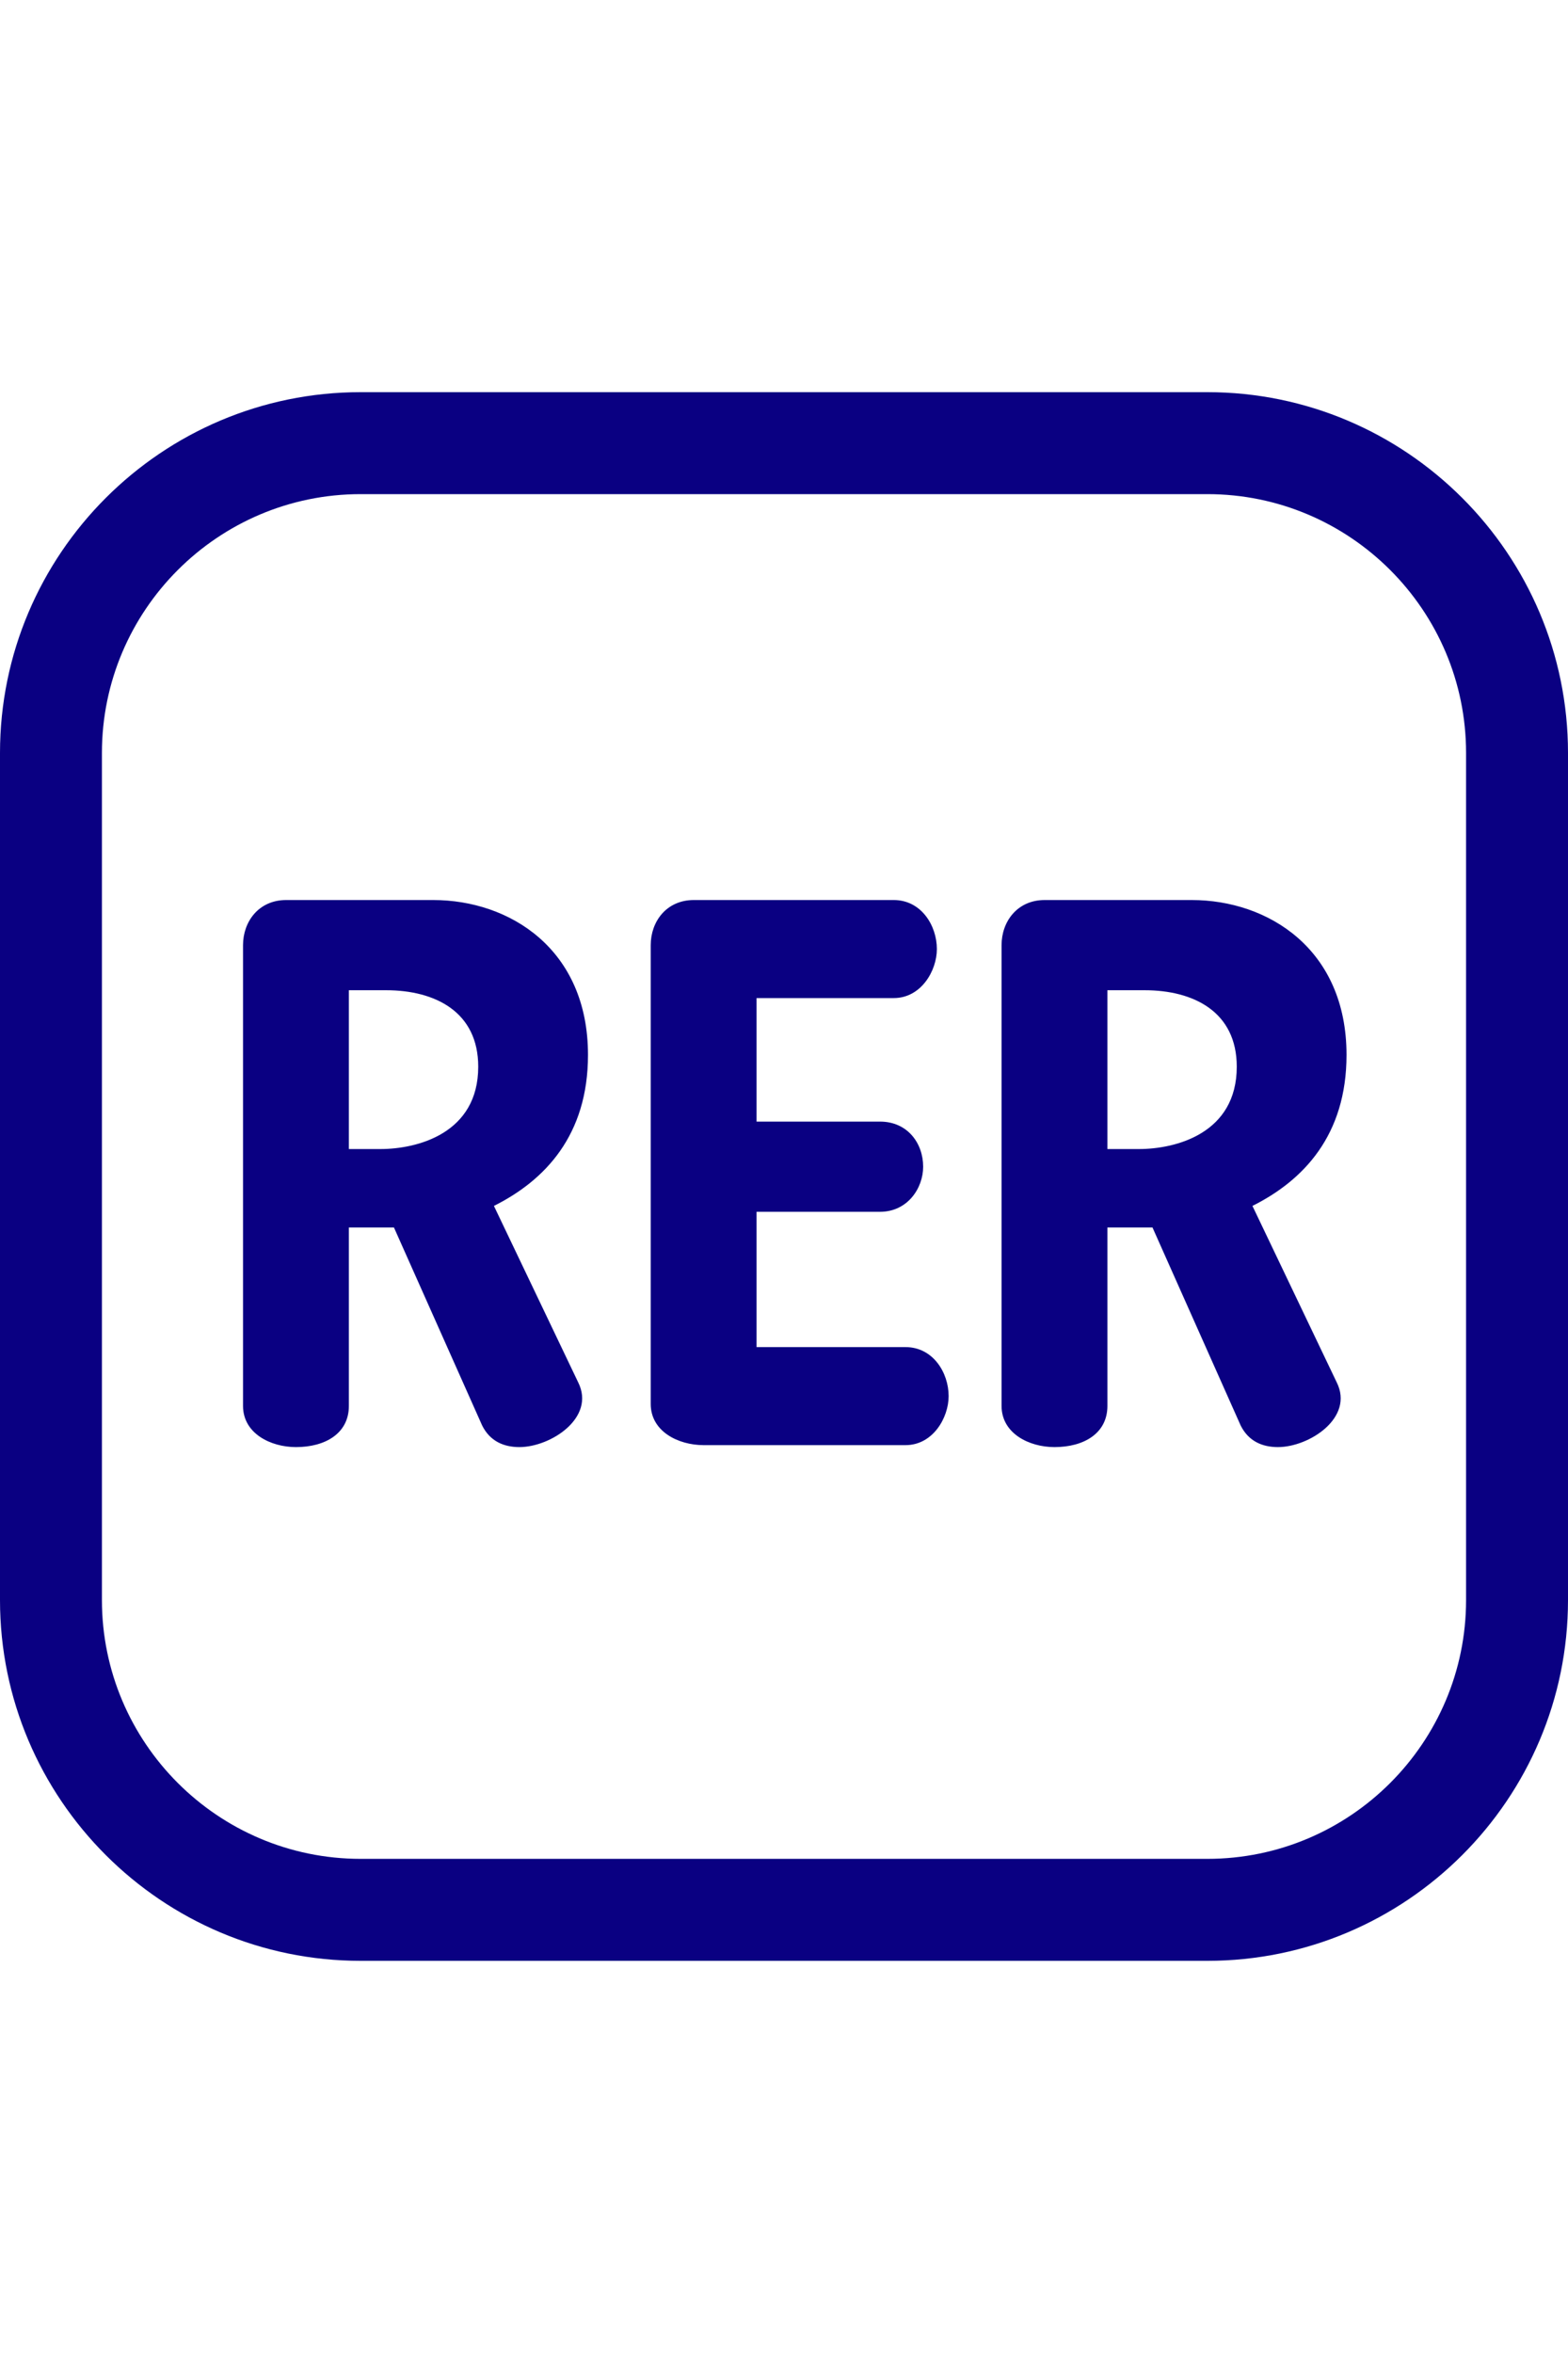
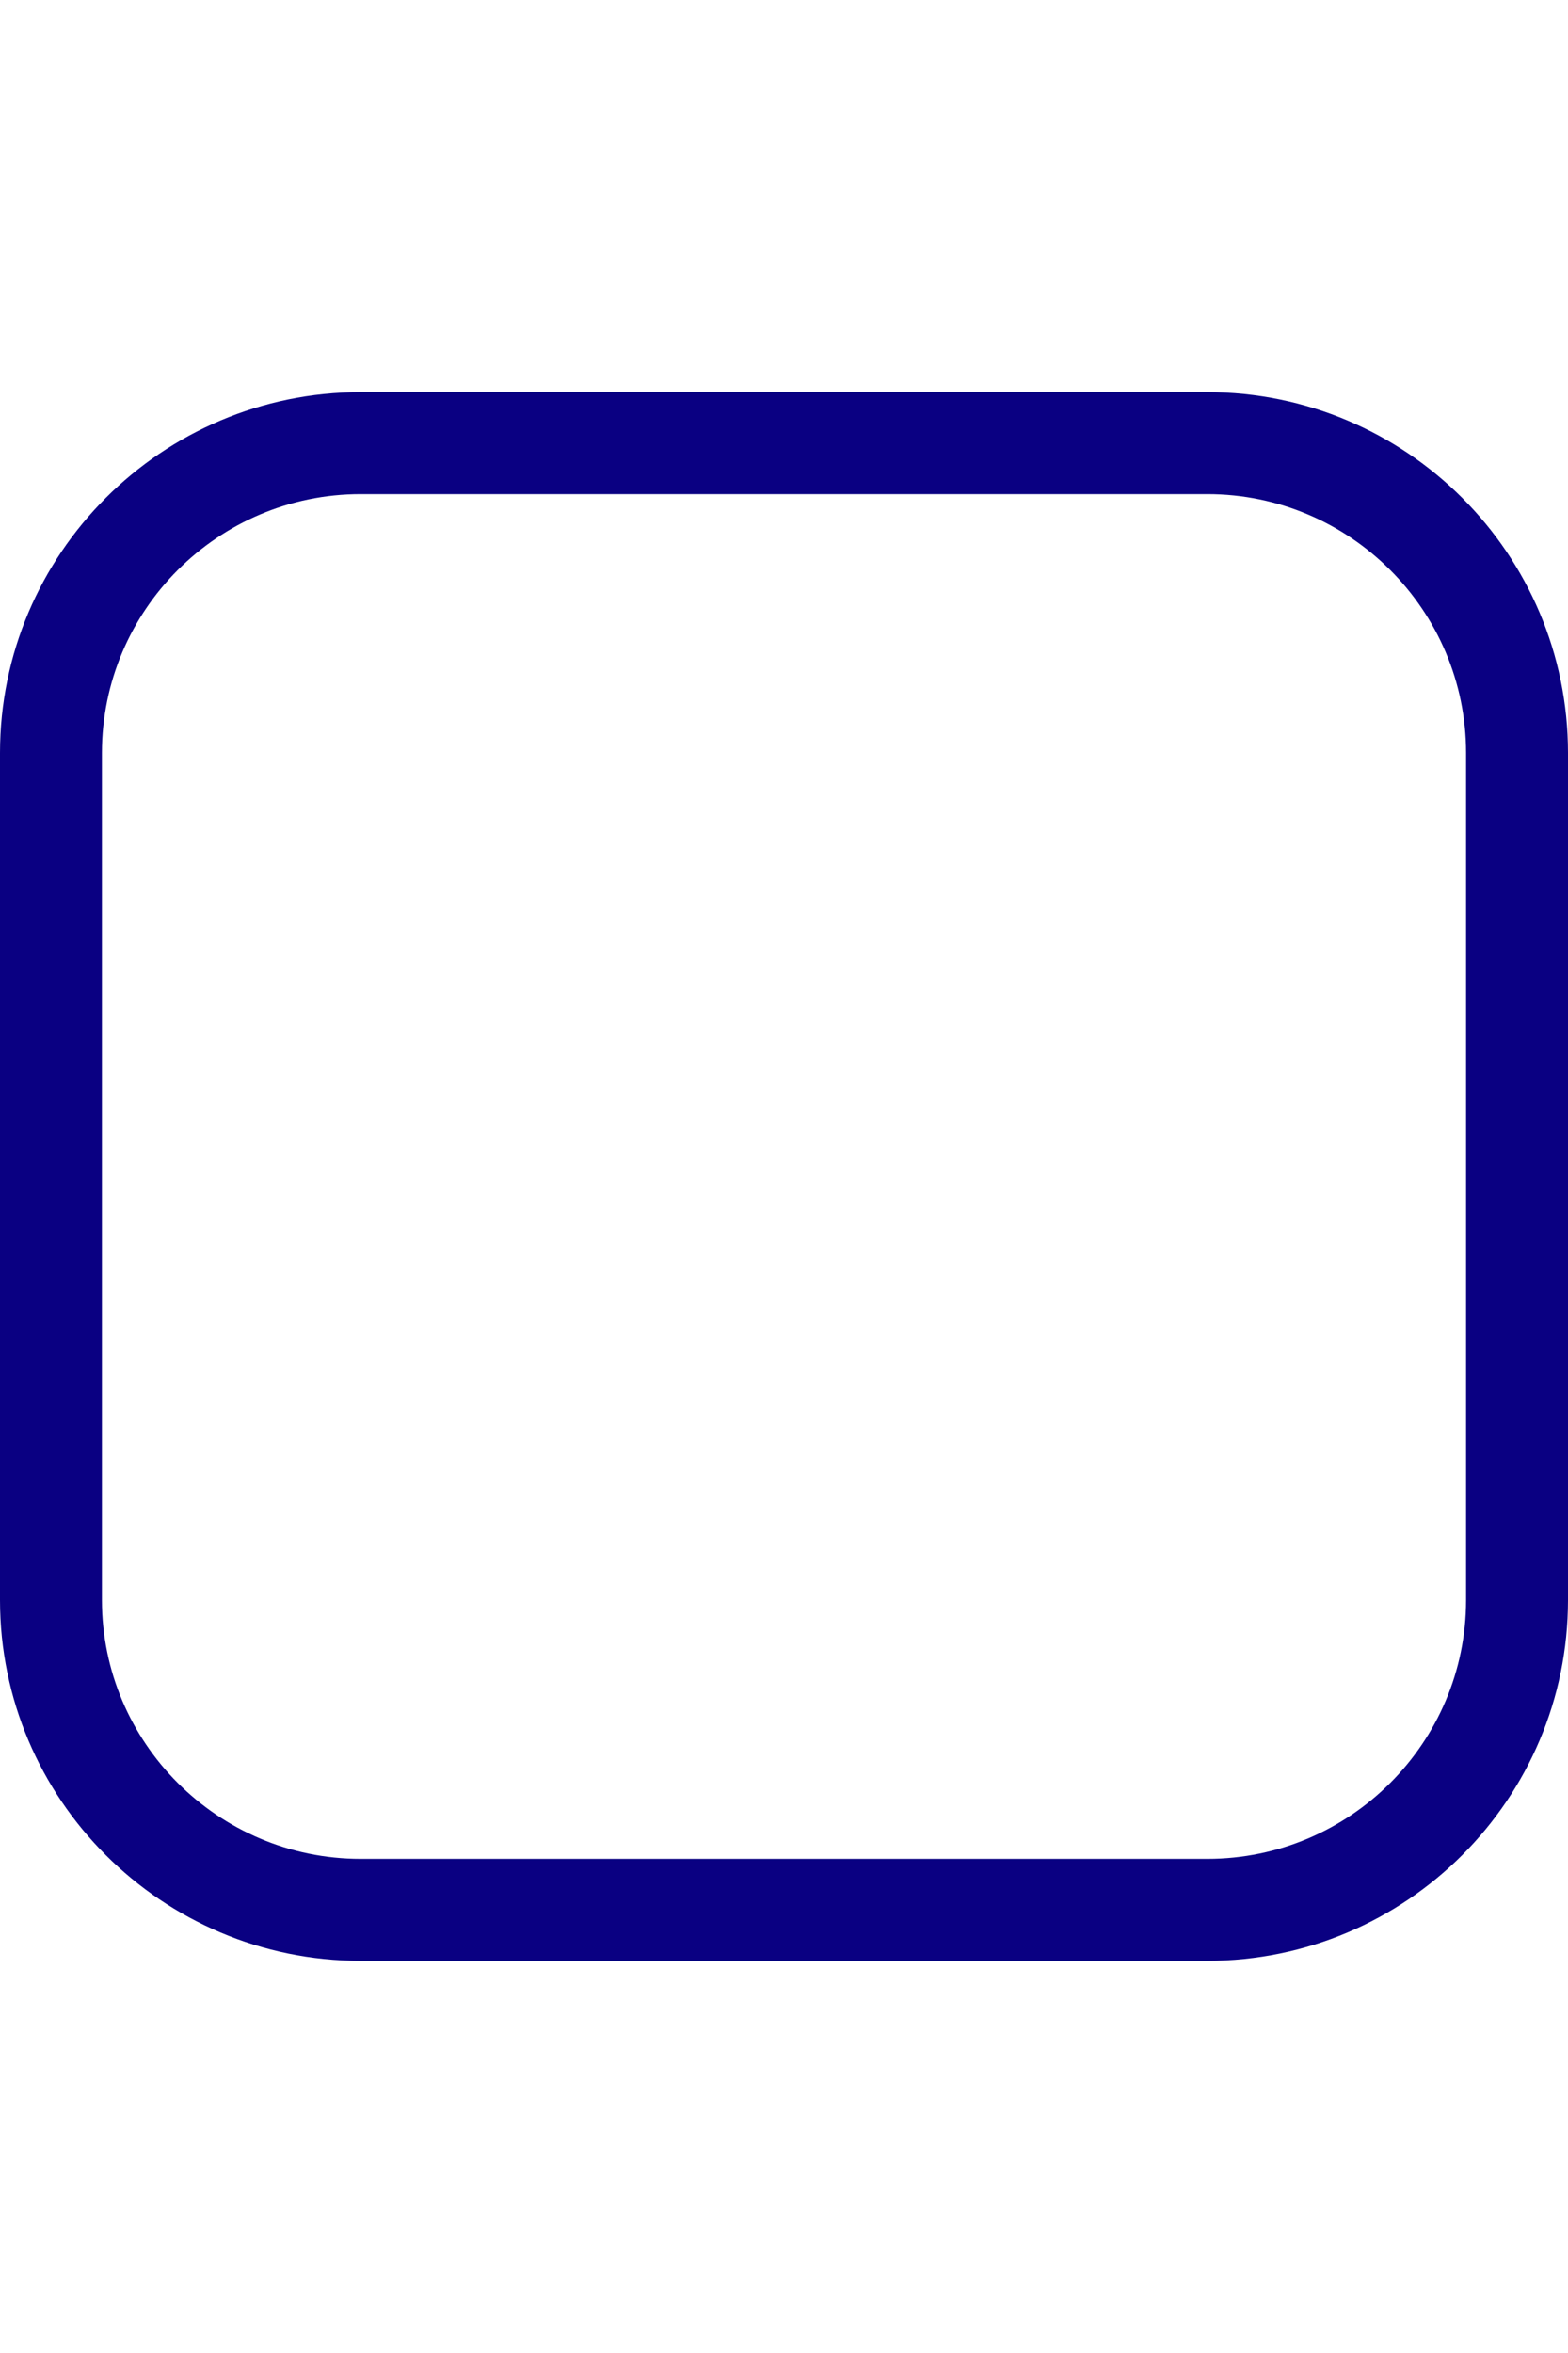
<svg xmlns="http://www.w3.org/2000/svg" version="1.2" baseProfile="tiny" width="20" height="30" x="0px" y="0px" viewBox="0 0 160 160" overflow="visible" xml:space="preserve">
  <g id="Temps_d_x27_attente">
</g>
  <g id="Calque_5">
</g>
  <g id="Ardoise">
    <g>
      <path fill="#0A0082" d="M123.199,160H36.8C16.508,160,0,143.492,0,123.2V36.8    C0,16.508,16.508,0,36.8,0h86.399C143.492,0,160,16.508,160,36.8v86.4    C160,143.492,143.492,160,123.199,160 M36.8,10.4    c-14.557,0-26.4,11.843-26.4,26.4v86.4c0,14.557,11.843,26.399,26.4,26.399    h86.399c14.557,0,26.4-11.843,26.4-26.399V36.8    c0-14.557-11.843-26.4-26.4-26.4H36.8z" />
-       <path fill="#0A0082" d="M48.799,68.801c0,6.8-6.2,8.4-10,8.4h-3.2V61.001    h3.8C44.399,61.001,48.799,63.201,48.799,68.801 M126.2,68.801    c0,6.8-6.201,8.4-10.001,8.4h-3.199V61.001h3.8    C121.8,61.001,126.2,63.201,126.2,68.801 M59.999,67.601    c0-10.8-7.999-15.8-15.799-15.8h-15c-2.8,0-4.401,2.2-4.401,4.6    v46.999c0,2.8,2.801,4.2,5.401,4.2c3,0,5.399-1.4,5.399-4.2V85.2    h4.6l9.001,20.2c0.8,1.6,2.2,2.2,3.8,2.2    c3.2,0,7.799-3.001,6-6.601l-8.6-17.999    C55.6,80.401,59.999,75.801,59.999,67.601 M96.799,102.401    c0-2.4-1.6-5-4.399-5H77.2V83.601h12.6    c2.799,0,4.4-2.401,4.4-4.6c0-2.399-1.601-4.6-4.4-4.6H77.2    V61.801h13.999c2.8,0,4.4-2.8,4.4-5    c0-2.4-1.6-5-4.4-5H70.8c-2.8,0-4.4,2.2-4.4,4.6    v46.8c0,2.799,2.8,4.199,5.4,4.199h20.6    C95.199,107.4,96.799,104.6,96.799,102.401 M137.4,67.601    c0-10.8-8.001-15.8-15.8-15.8h-15.001c-2.799,0-4.399,2.2-4.399,4.6    v46.999c0,2.8,2.8,4.2,5.4,4.2c3,0,5.401-1.4,5.401-4.2V85.2    h4.6l8.999,20.2c0.8,1.6,2.2,2.2,3.8,2.2    c3.2,0,7.801-3.001,6.001-6.601l-8.601-17.999    C132.999,80.401,137.4,75.801,137.4,67.601" />
    </g>
  </g>
</svg>